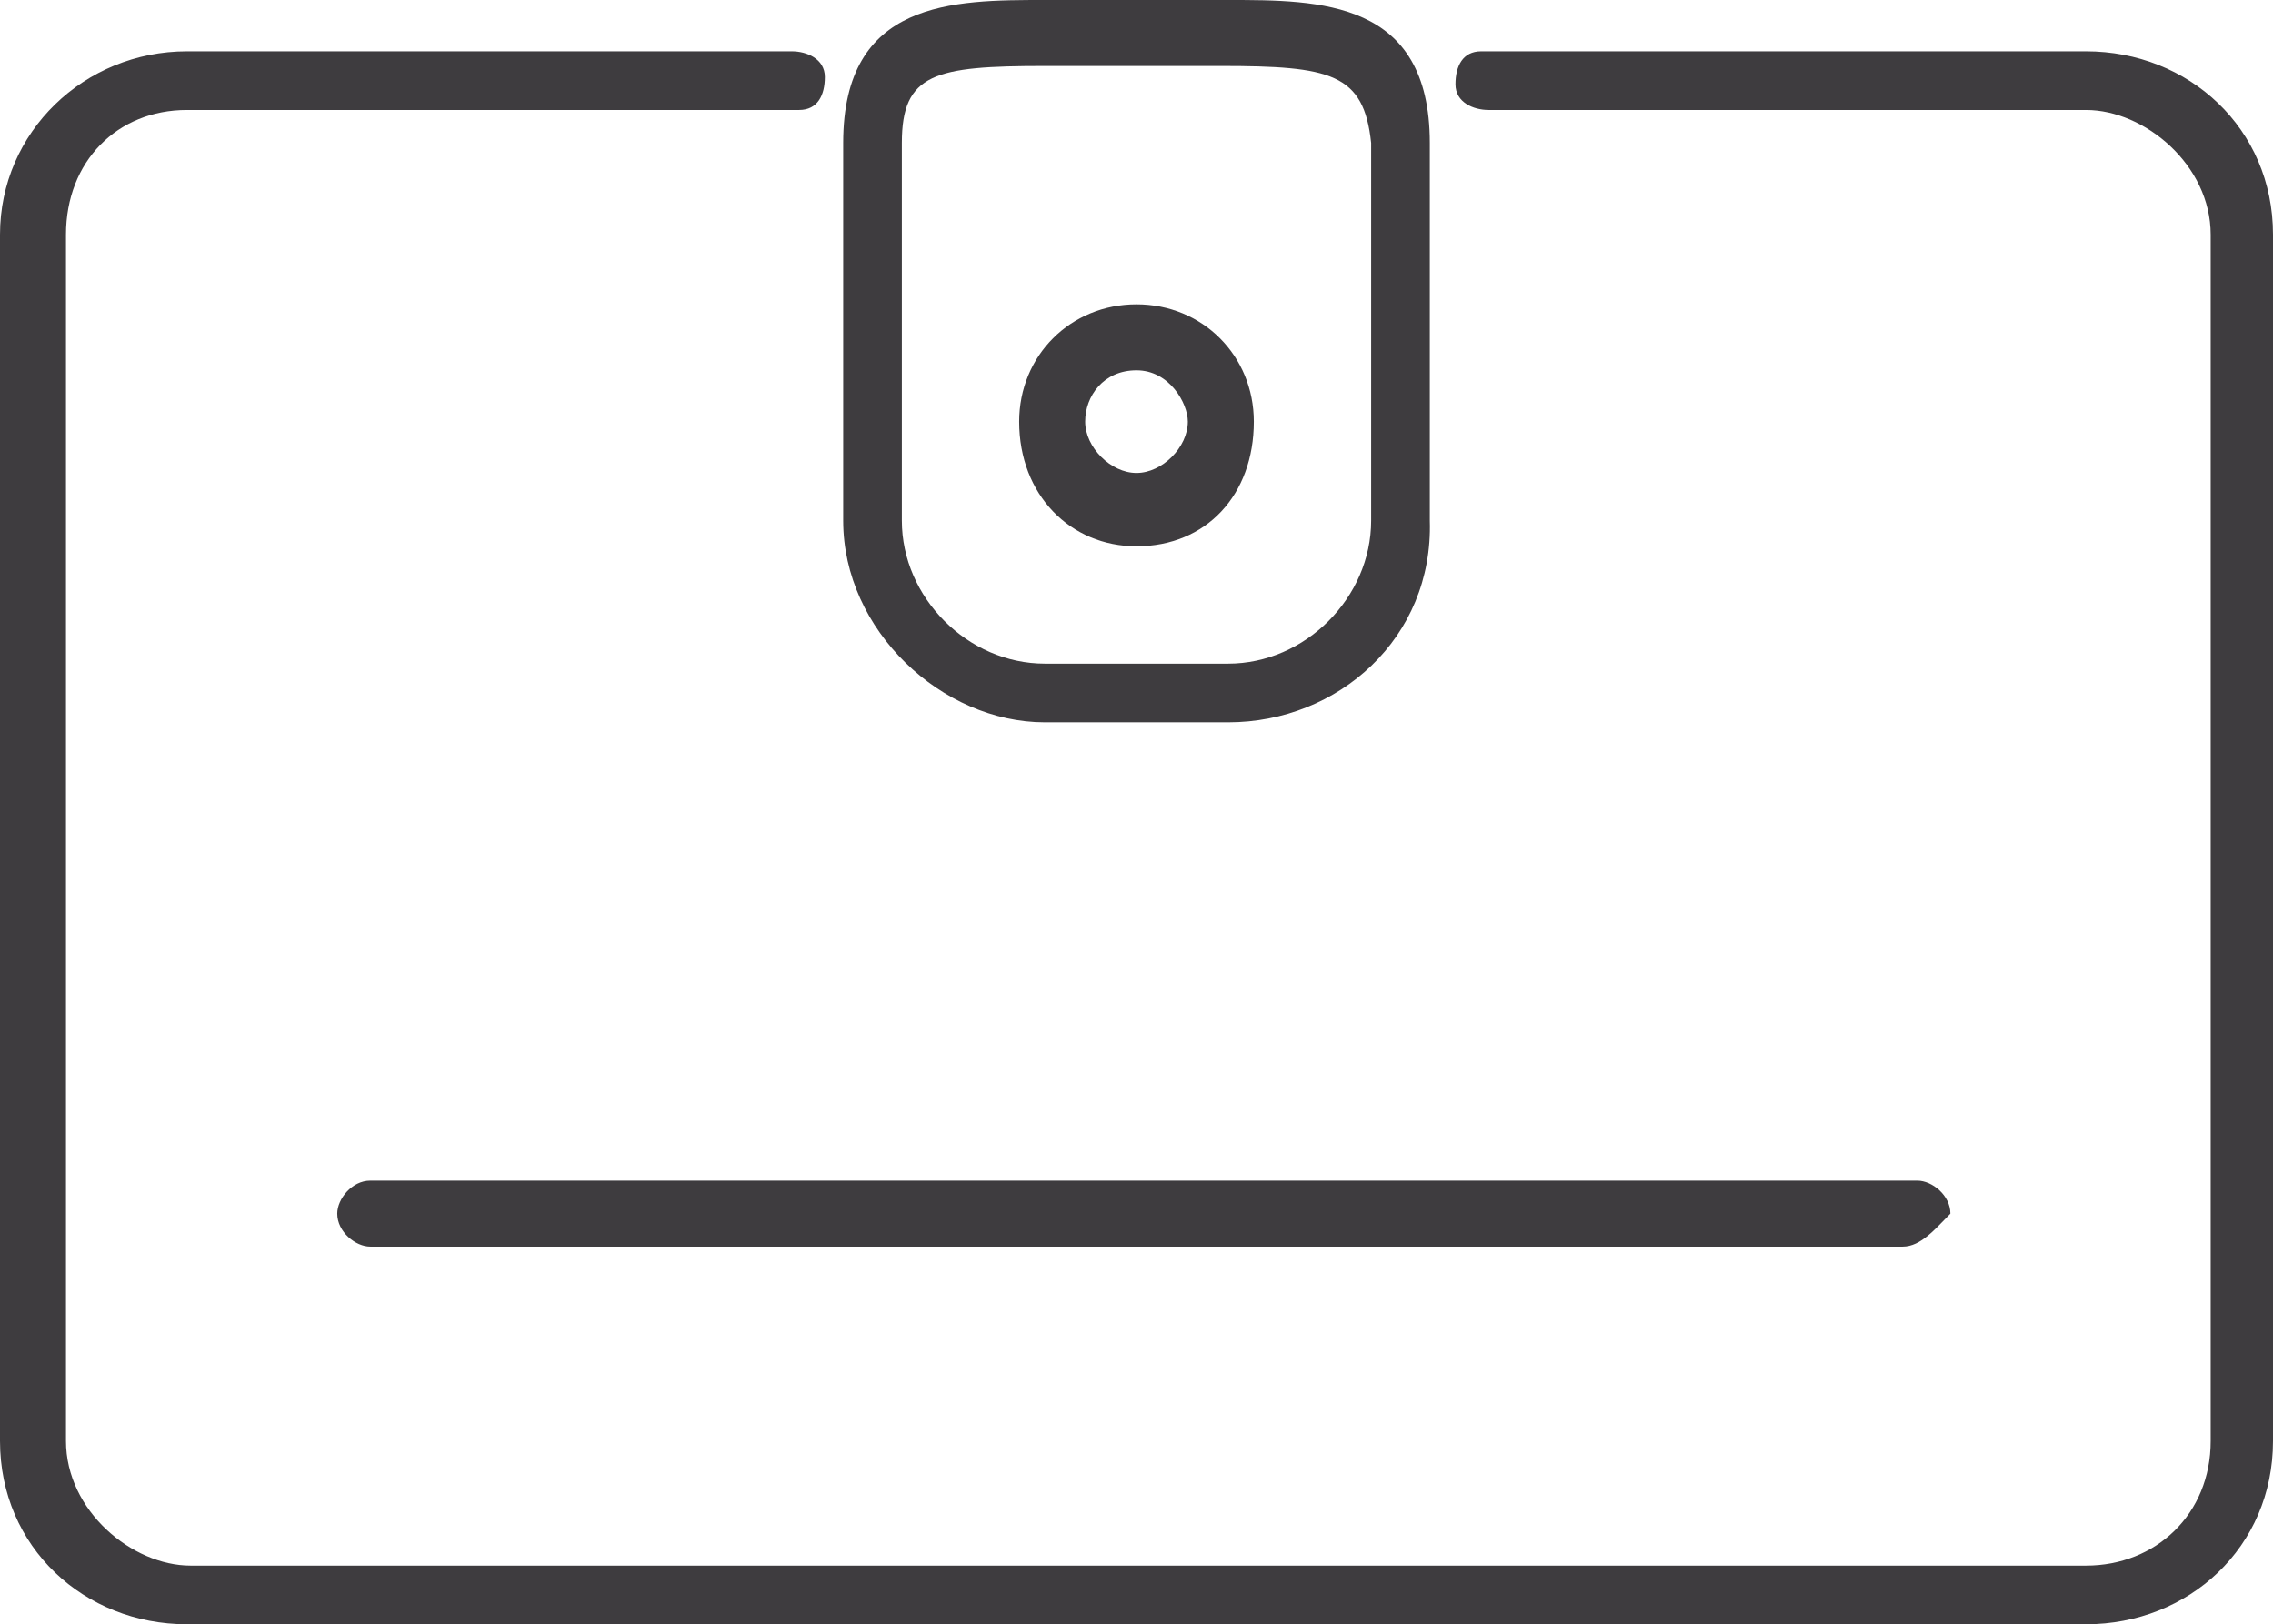
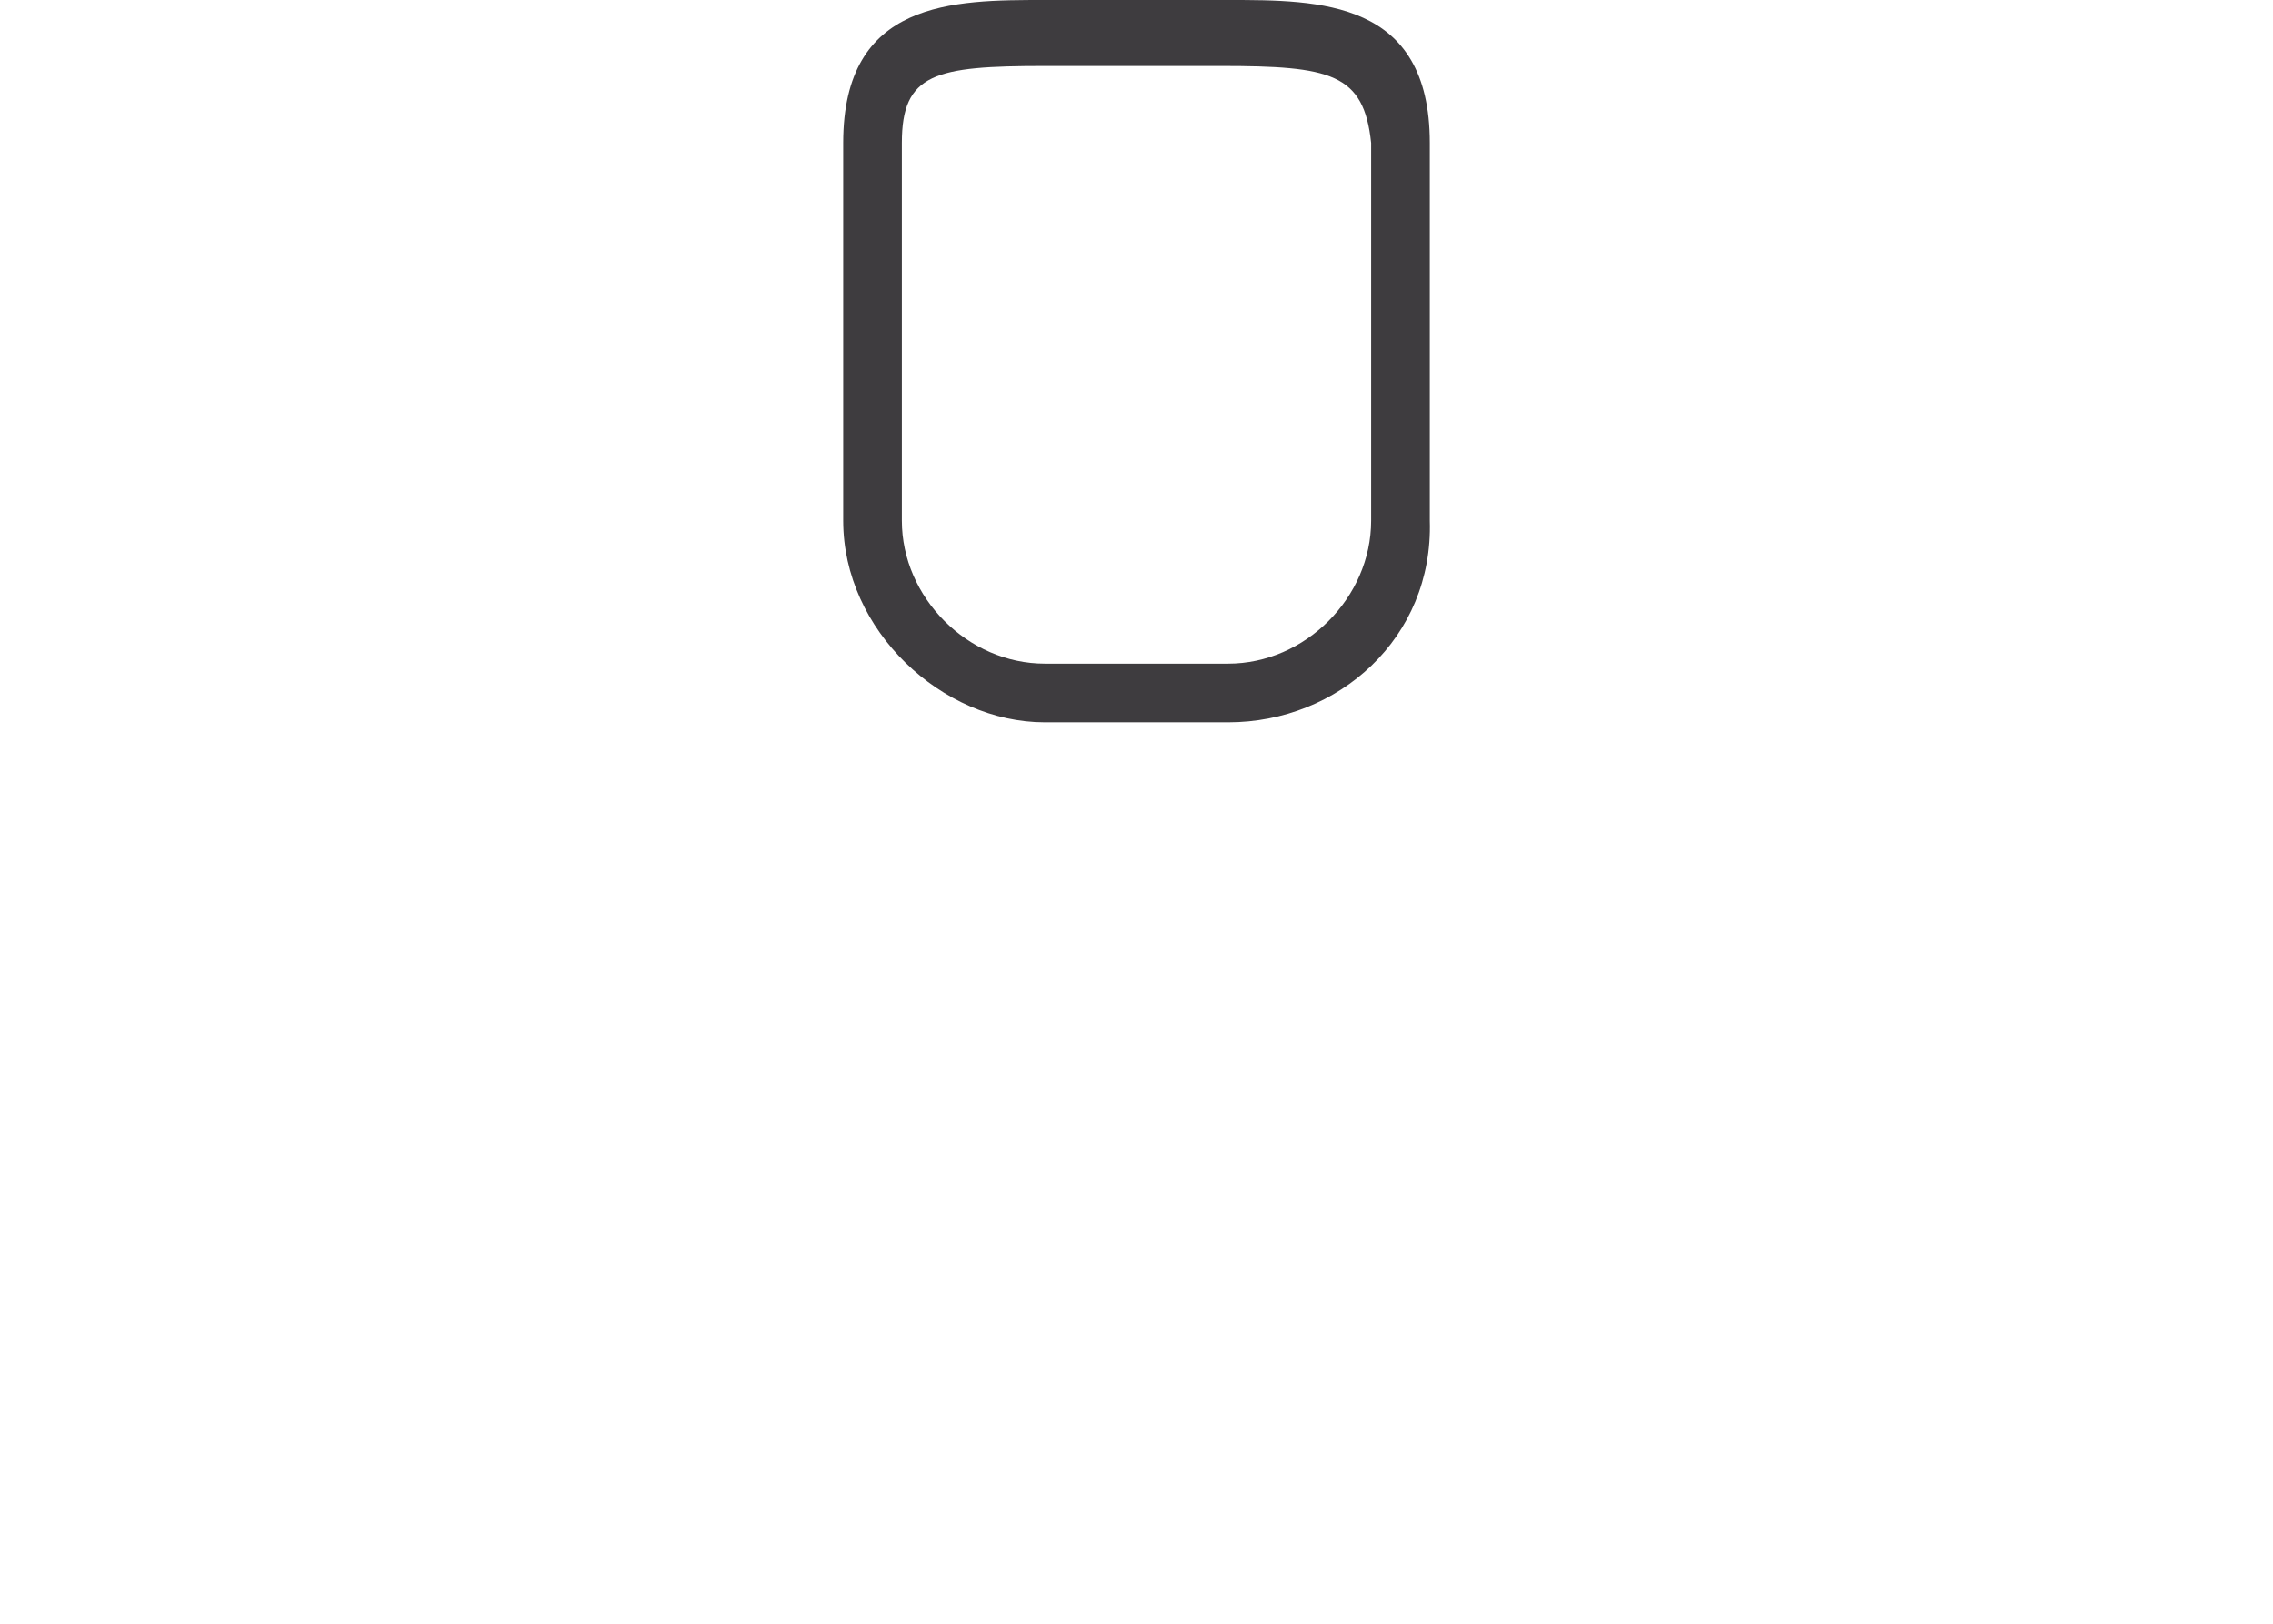
<svg xmlns="http://www.w3.org/2000/svg" version="1.1" id="Layer_1" x="0" y="0" width="62" height="44.3" viewBox="0 0 62 44.3" xml:space="preserve">
  <style>.st0{fill:#3e3c3f}</style>
-   <path class="st0" d="M51.9 34H10.1c-.4 0-.9-.4-.9-.9 0-.4.4-.9.9-.9h42.2c.4 0 .9.4.9.9-.4.4-.8.9-1.3.9zM31 14.9c-1.8 0-3.2-1.4-3.2-3.4 0-1.8 1.4-3.2 3.2-3.2s3.2 1.4 3.2 3.2c0 2-1.3 3.4-3.2 3.4zm0-4.8c-.9 0-1.4.7-1.4 1.4s.7 1.4 1.4 1.4 1.4-.7 1.4-1.4c0-.5-.5-1.4-1.4-1.4z" />
-   <path class="st0" d="M56.9 44.3H5.1c-2.8 0-5.1-2.1-5.1-5V6.4c0-2.8 2.3-5 5.1-5h16.5c.4 0 .9.2.9.7s-.2.9-.7.9H5.1C3.2 3 1.8 4.4 1.8 6.4v32.9c0 1.9 1.8 3.4 3.4 3.4h51.7c1.9 0 3.4-1.4 3.4-3.4V6.4c0-1.9-1.8-3.4-3.4-3.4H40.6c-.4 0-.9-.2-.9-.7s.2-.9.7-.9h16.5c2.8 0 5.1 2.1 5.1 5v32.9c0 2.9-2.3 5-5.1 5z" />
  <path class="st0" d="M33.5 19.7h-5c-2.8 0-5.5-2.5-5.5-5.5V3.9C23 0 26 0 28.5 0h5C36 0 39 0 39 3.9v10.3c.1 3.2-2.5 5.5-5.5 5.5zm-5-17.9c-3 0-3.9.2-3.9 2.1v10.3c0 2.1 1.8 3.9 3.9 3.9h5c2.1 0 3.9-1.8 3.9-3.9V3.9c-.2-1.9-1.1-2.1-4.1-2.1h-4.8z" />
</svg>